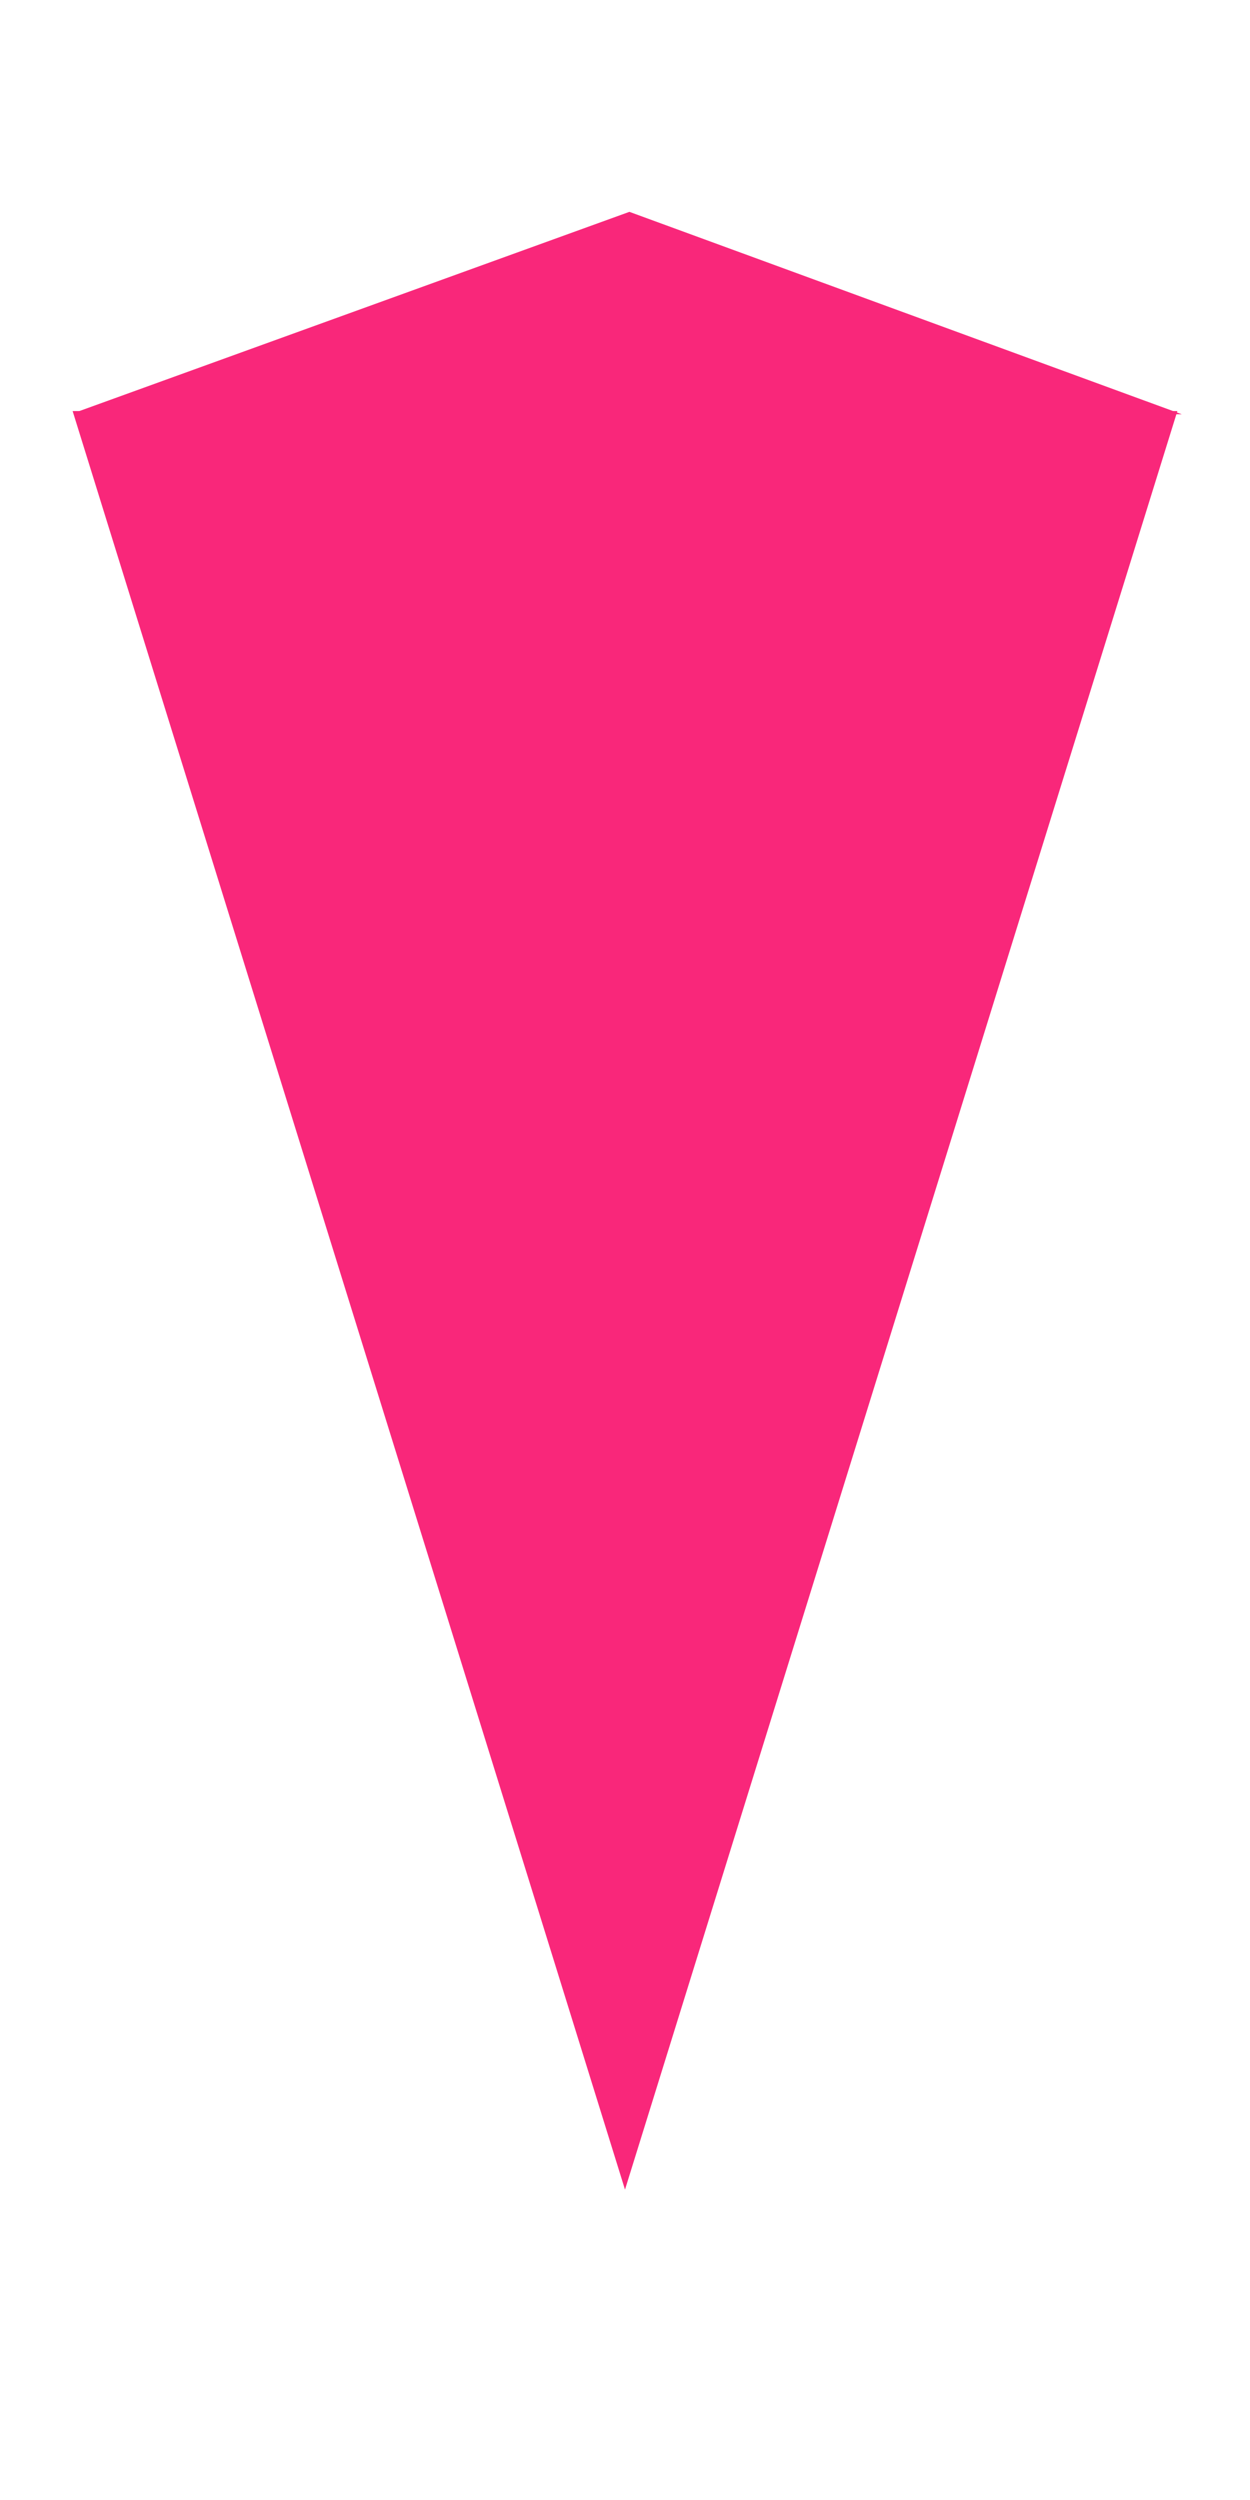
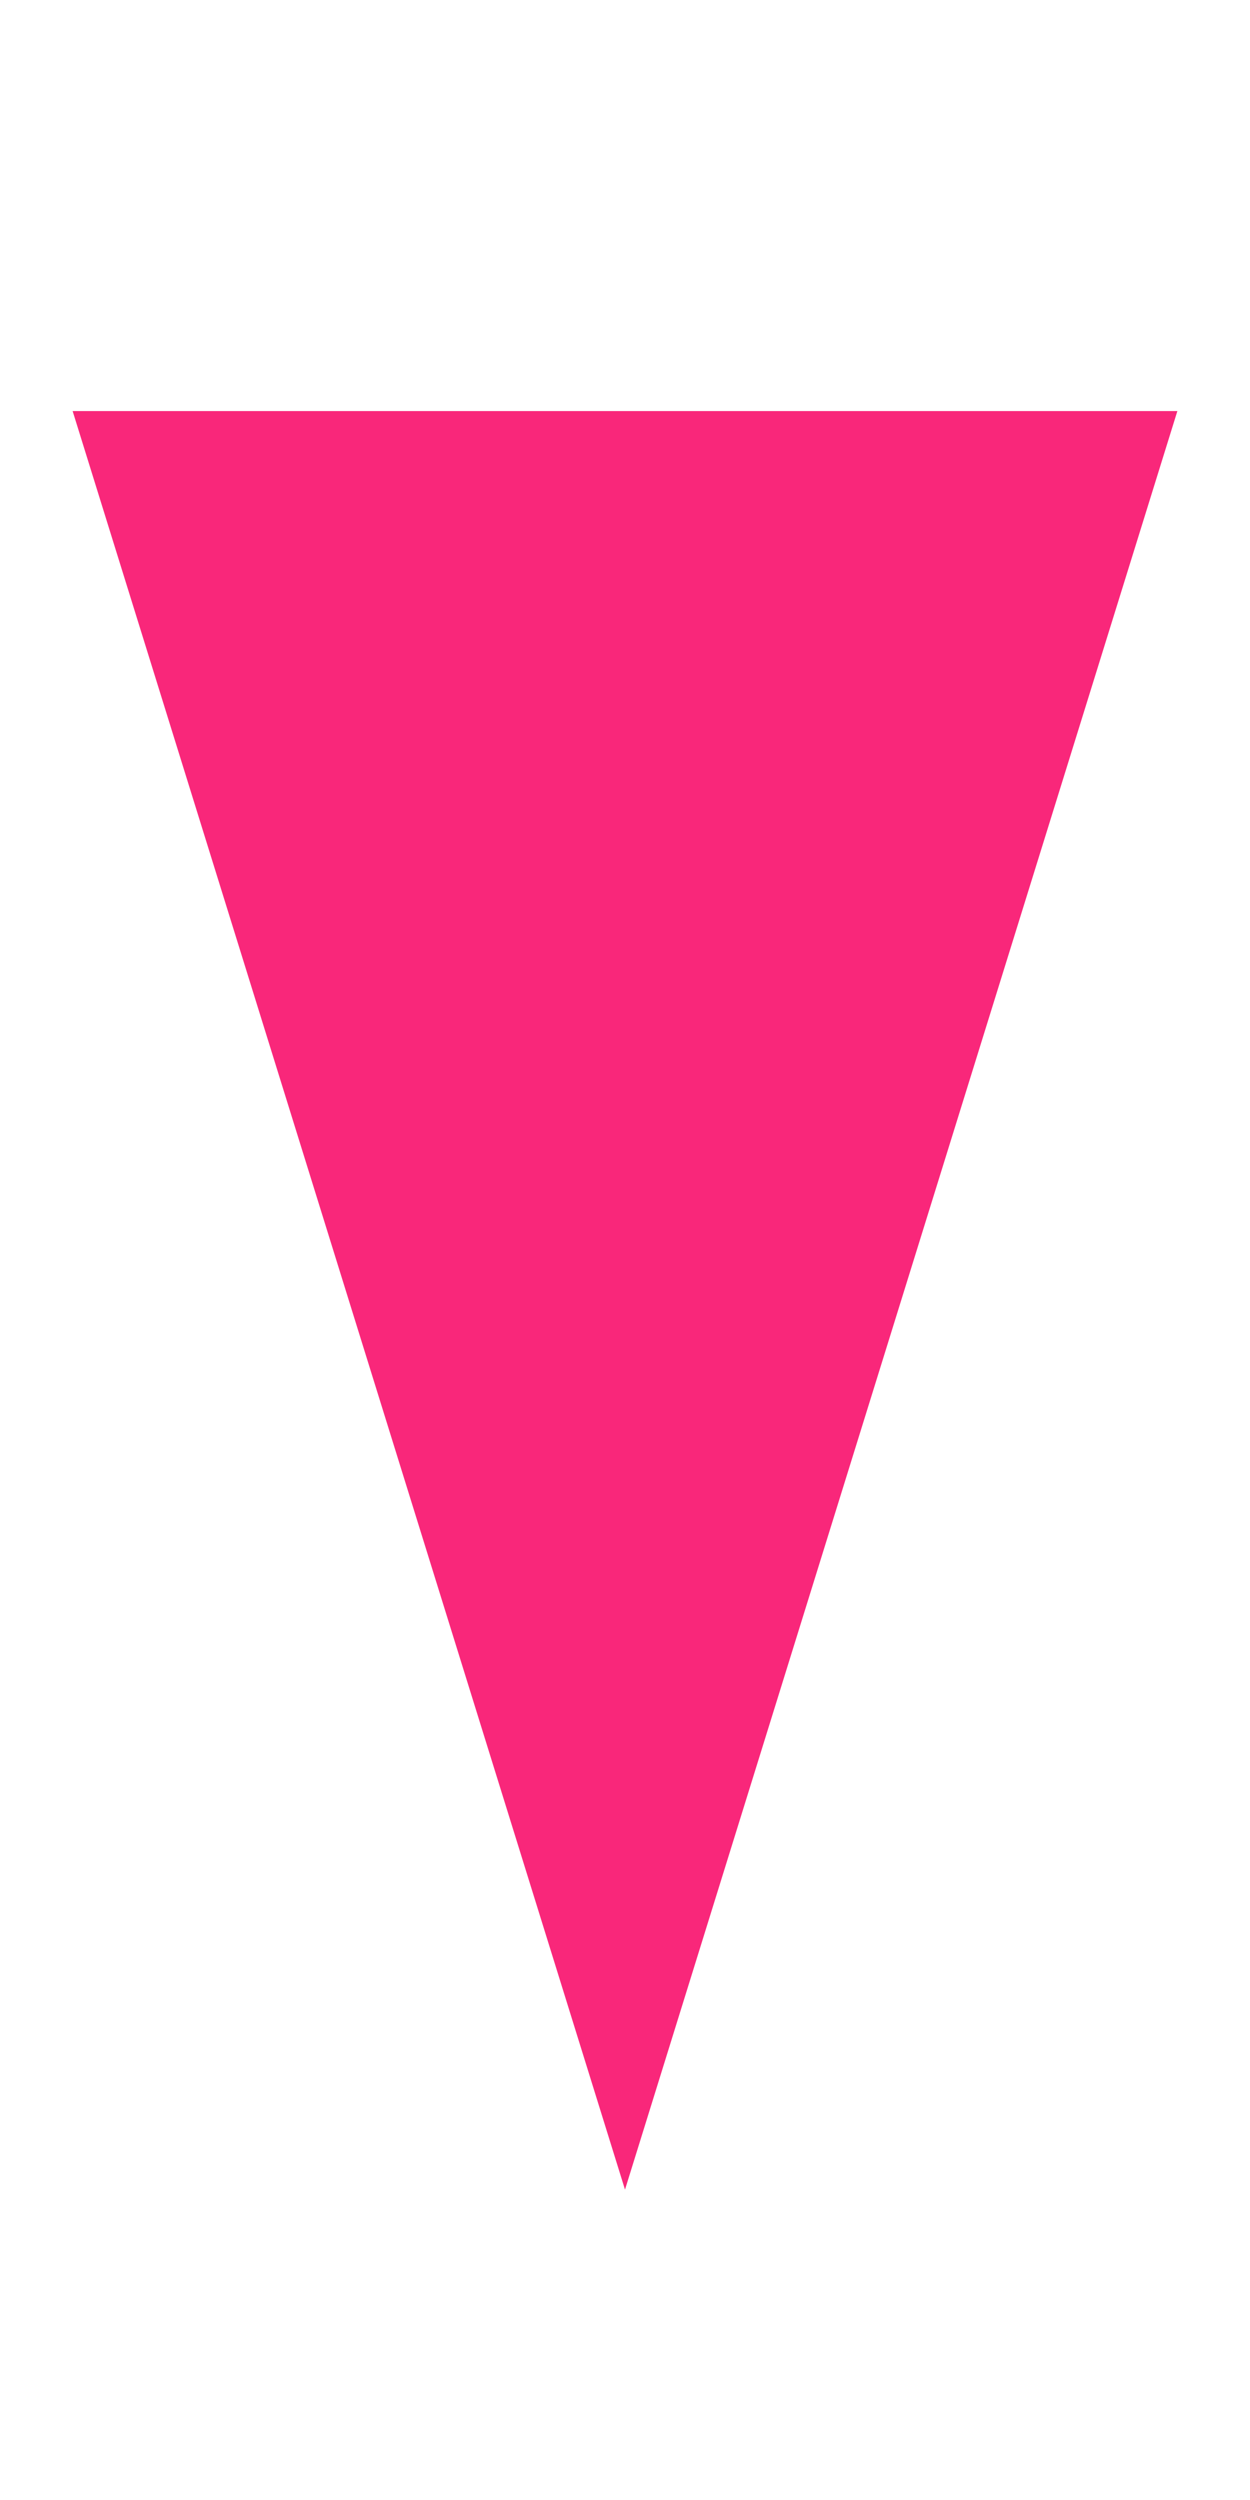
<svg xmlns="http://www.w3.org/2000/svg" xmlns:ns1="https://boxy-svg.com" viewBox="230.612 177.197 20 40">
  <path d="M 142.285 15.797 H 142.285 L 142.285 9.169 L 170.742 18.007 L 142.285 26.845 L 142.285 20.216 H 142.285 V 15.797 Z" style="fill: rgb(249, 39, 122);" transform="matrix(0, 1, -1, 0, 258.619, 41.489)" ns1:shape="arrow 142.285 9.169 28.457 17.676 4.419 28.457 0 1@0acc1ed1" />
-   <path d="M 17.206 4.566 L 26.047 7.787 L 8.365 7.787 L 17.206 4.566 Z" style="fill: rgb(249, 39, 122); paint-order: fill;" transform="matrix(1, 0.002, -0.001, 1, 223.481, 175.986)" ns1:shape="triangle 8.365 4.566 17.682 3.221 0.5 0 1@1829ad21" />
</svg>